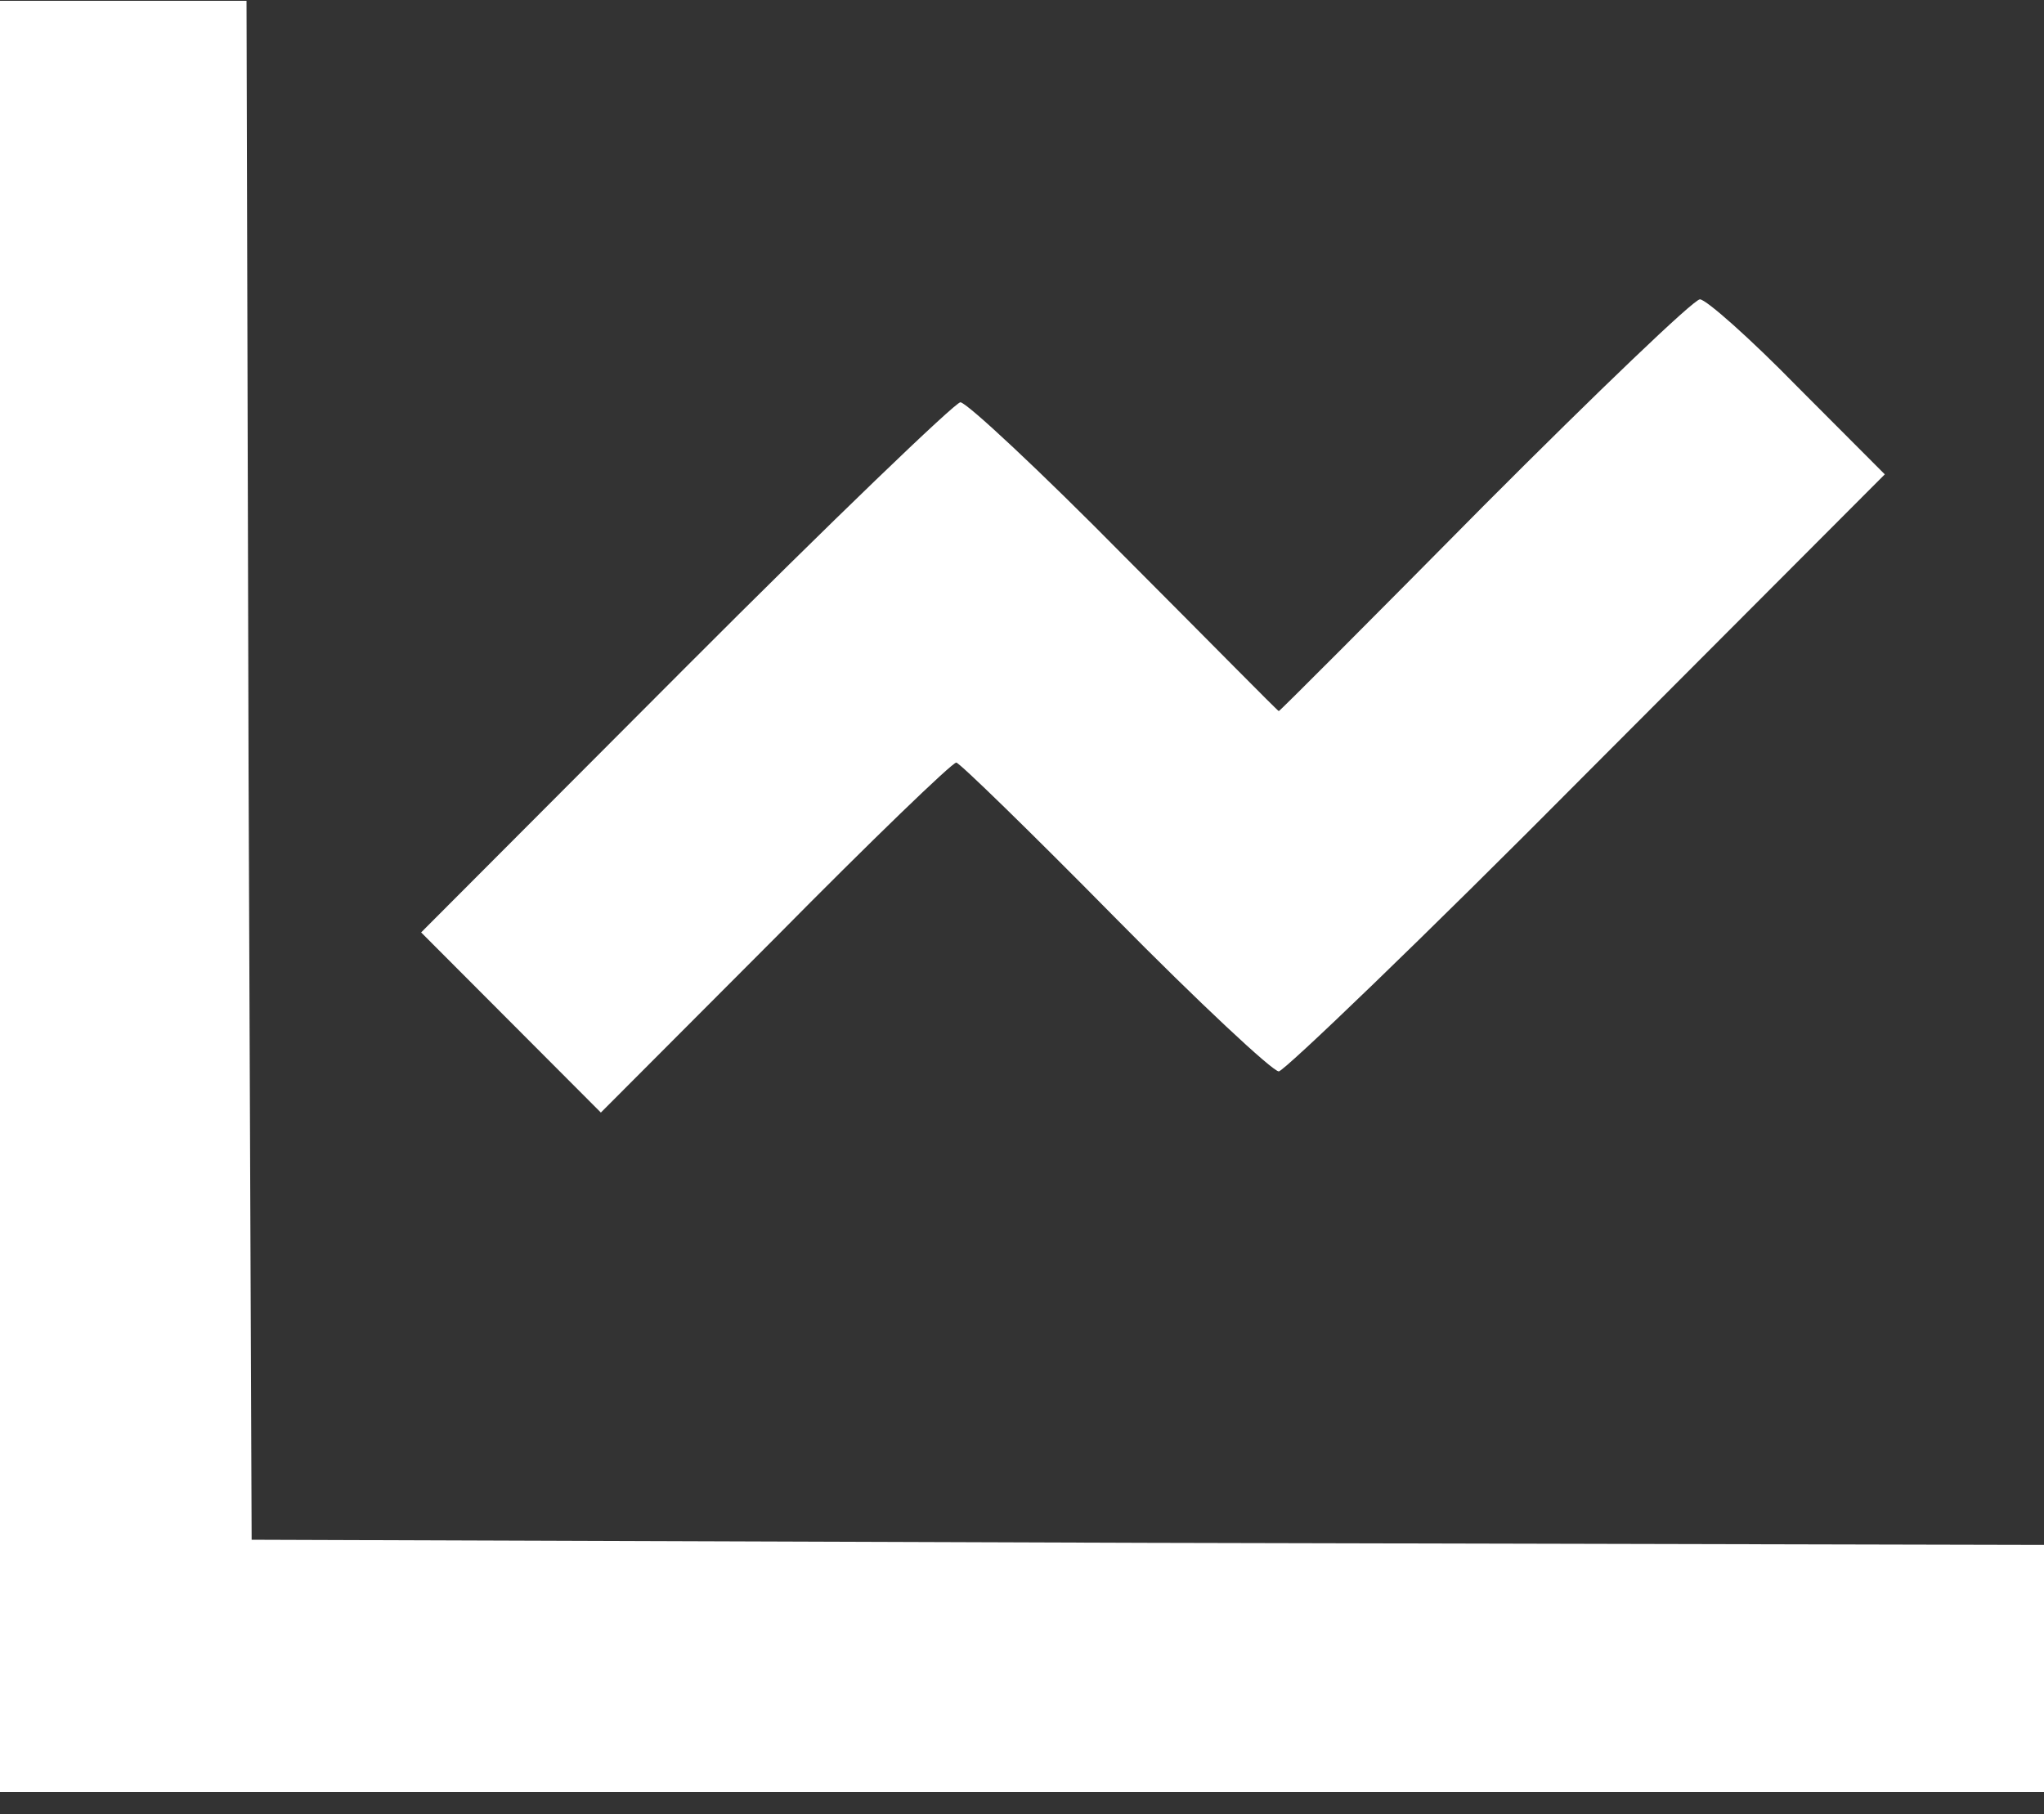
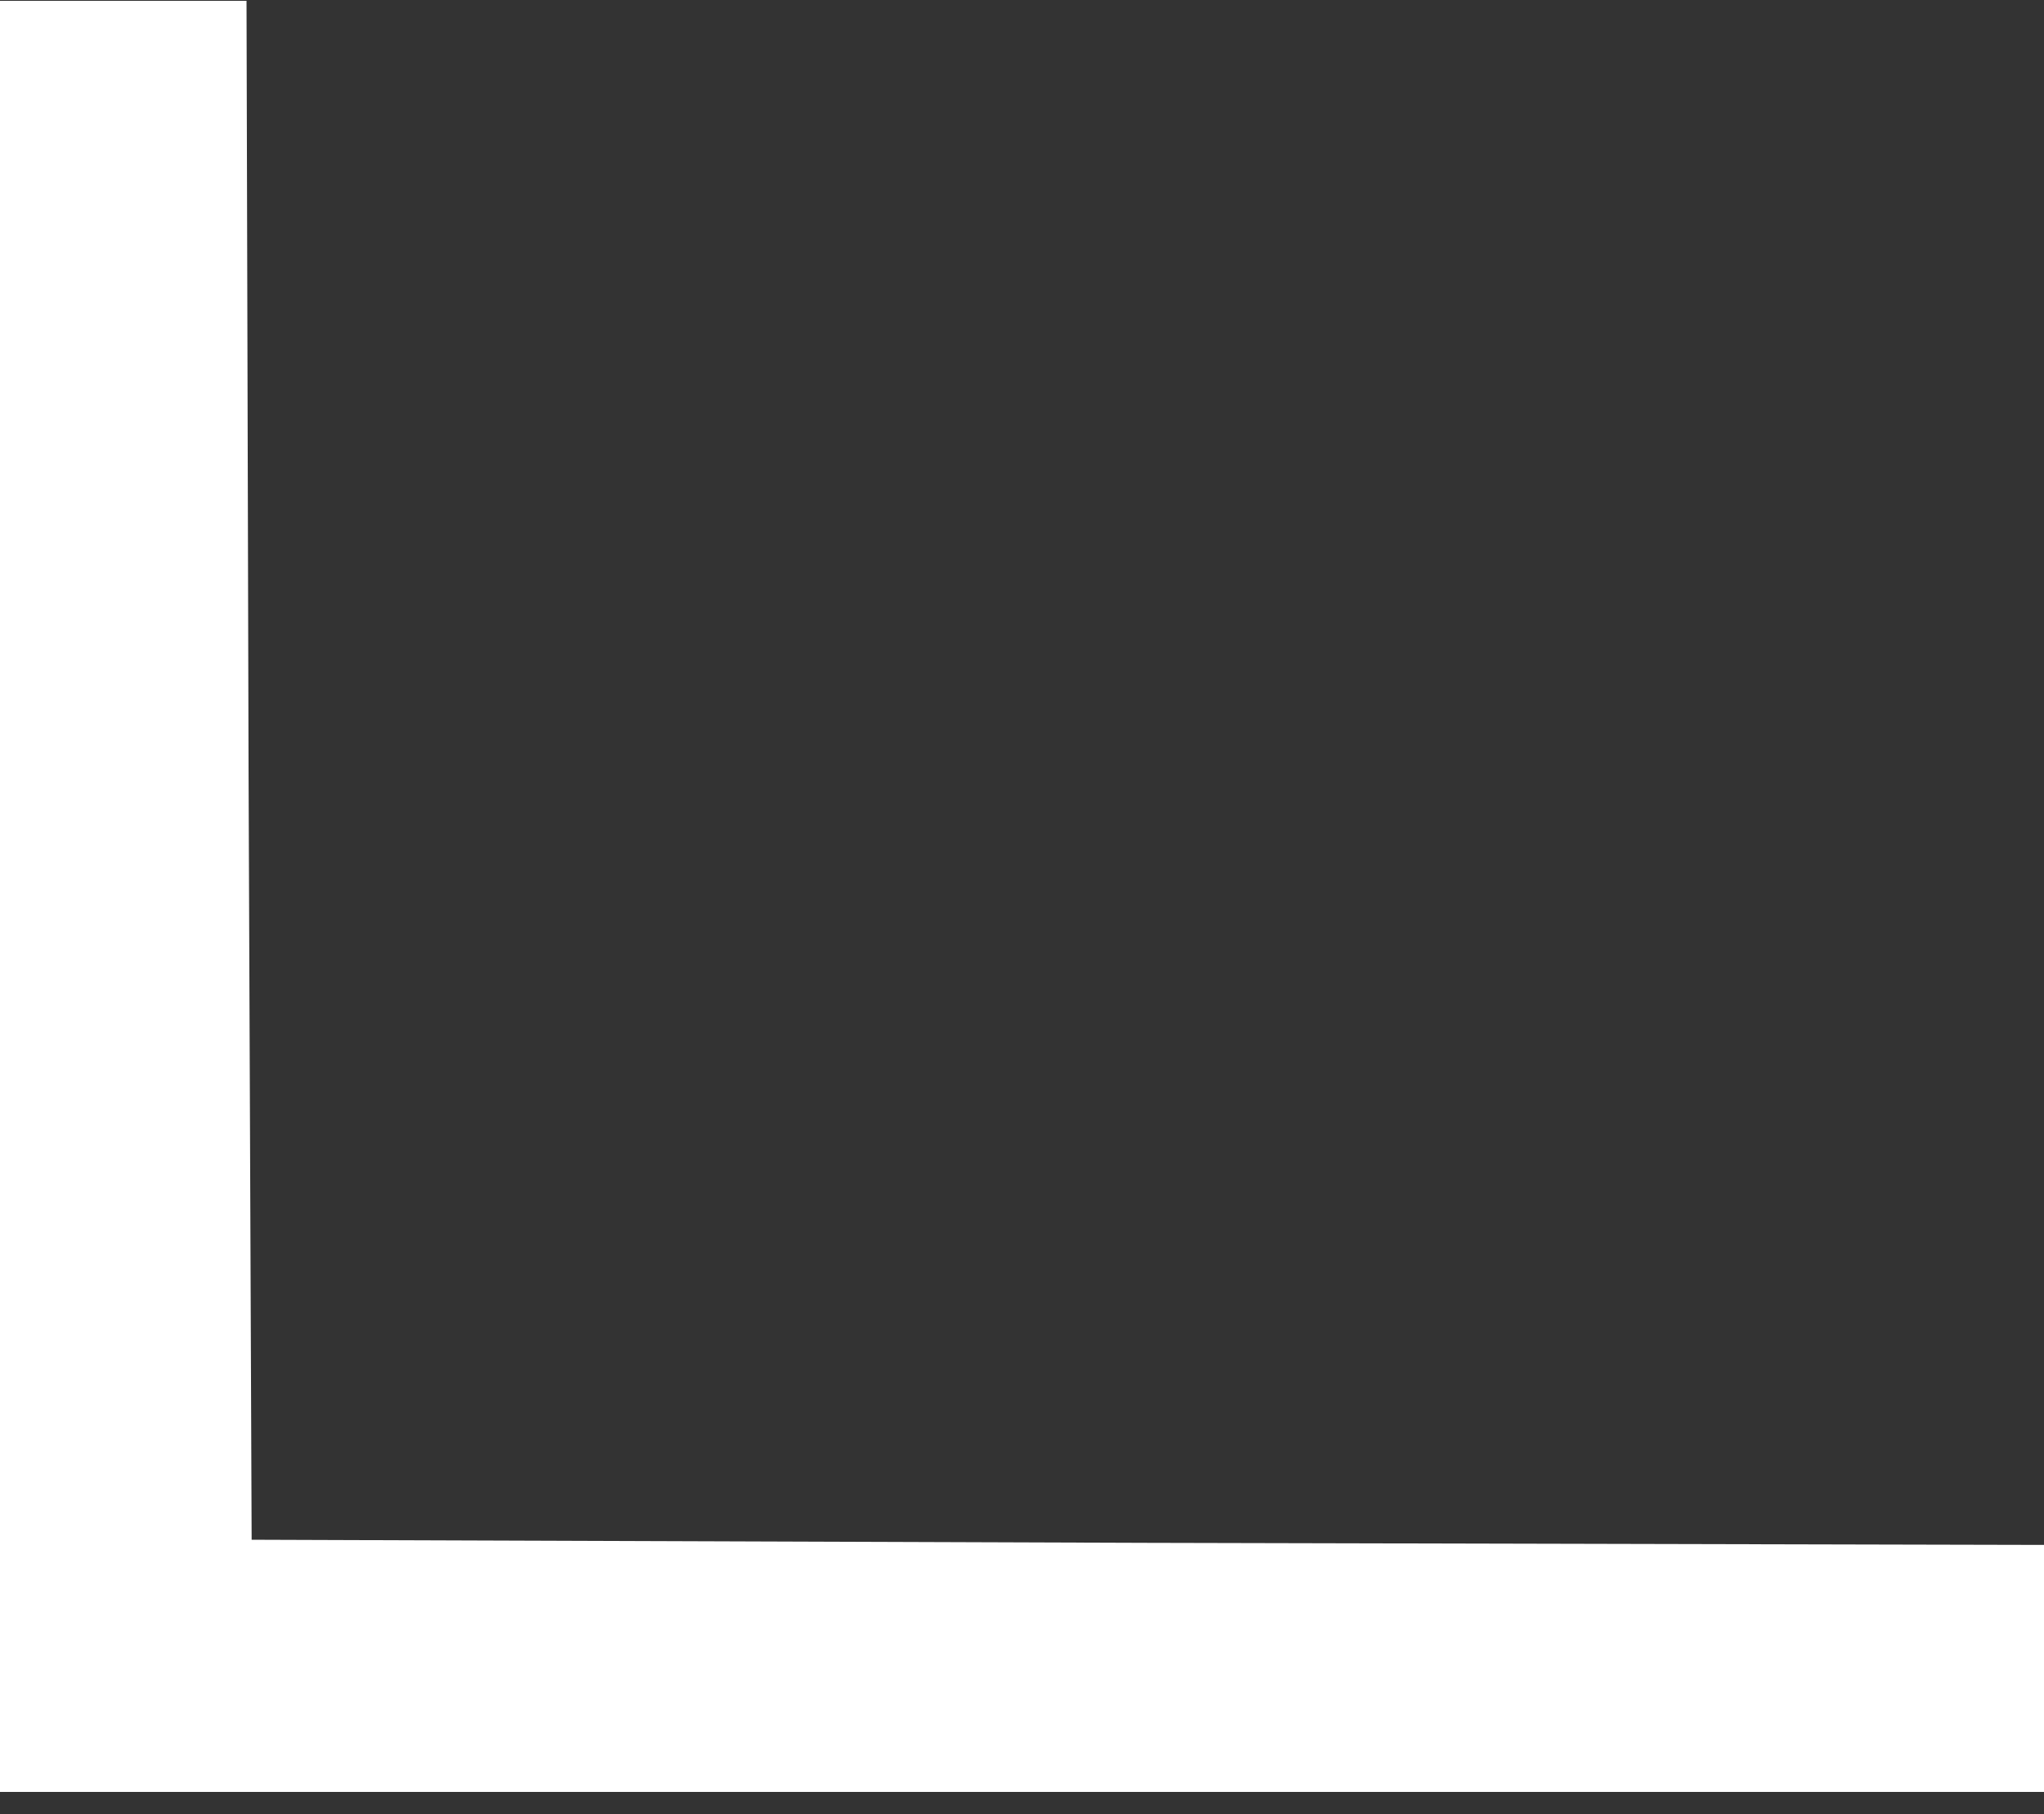
<svg xmlns="http://www.w3.org/2000/svg" width="89" height="79" viewBox="0 0 89 79" fill="none">
  <rect x="0" y="0" width="89" height="79" fill="#333333" stroke="none" />
  <path d="M0 78.036H89V67.278L50.001 67.188L10.957 67.053L10.823 33.522L10.734 0.036H0V78.036Z" fill="white" />
-   <path d="M64.626 22.002C59.751 26.933 55.726 30.967 55.681 30.967C55.636 30.967 52.64 27.919 48.972 24.243C45.305 20.522 42.085 17.519 41.817 17.519C41.593 17.519 36.181 22.719 29.831 29.084L18.337 40.605L26.163 48.45L33.766 40.829C37.926 36.615 41.459 33.209 41.638 33.209C41.772 33.209 44.858 36.212 48.525 39.933C52.193 43.653 55.413 46.657 55.681 46.657C55.904 46.657 61.987 40.829 69.098 33.657L82.068 20.657L78.266 16.846C76.209 14.74 74.286 13.036 74.018 13.036C73.749 13.036 69.545 17.071 64.626 22.002Z" fill="white" />
</svg>